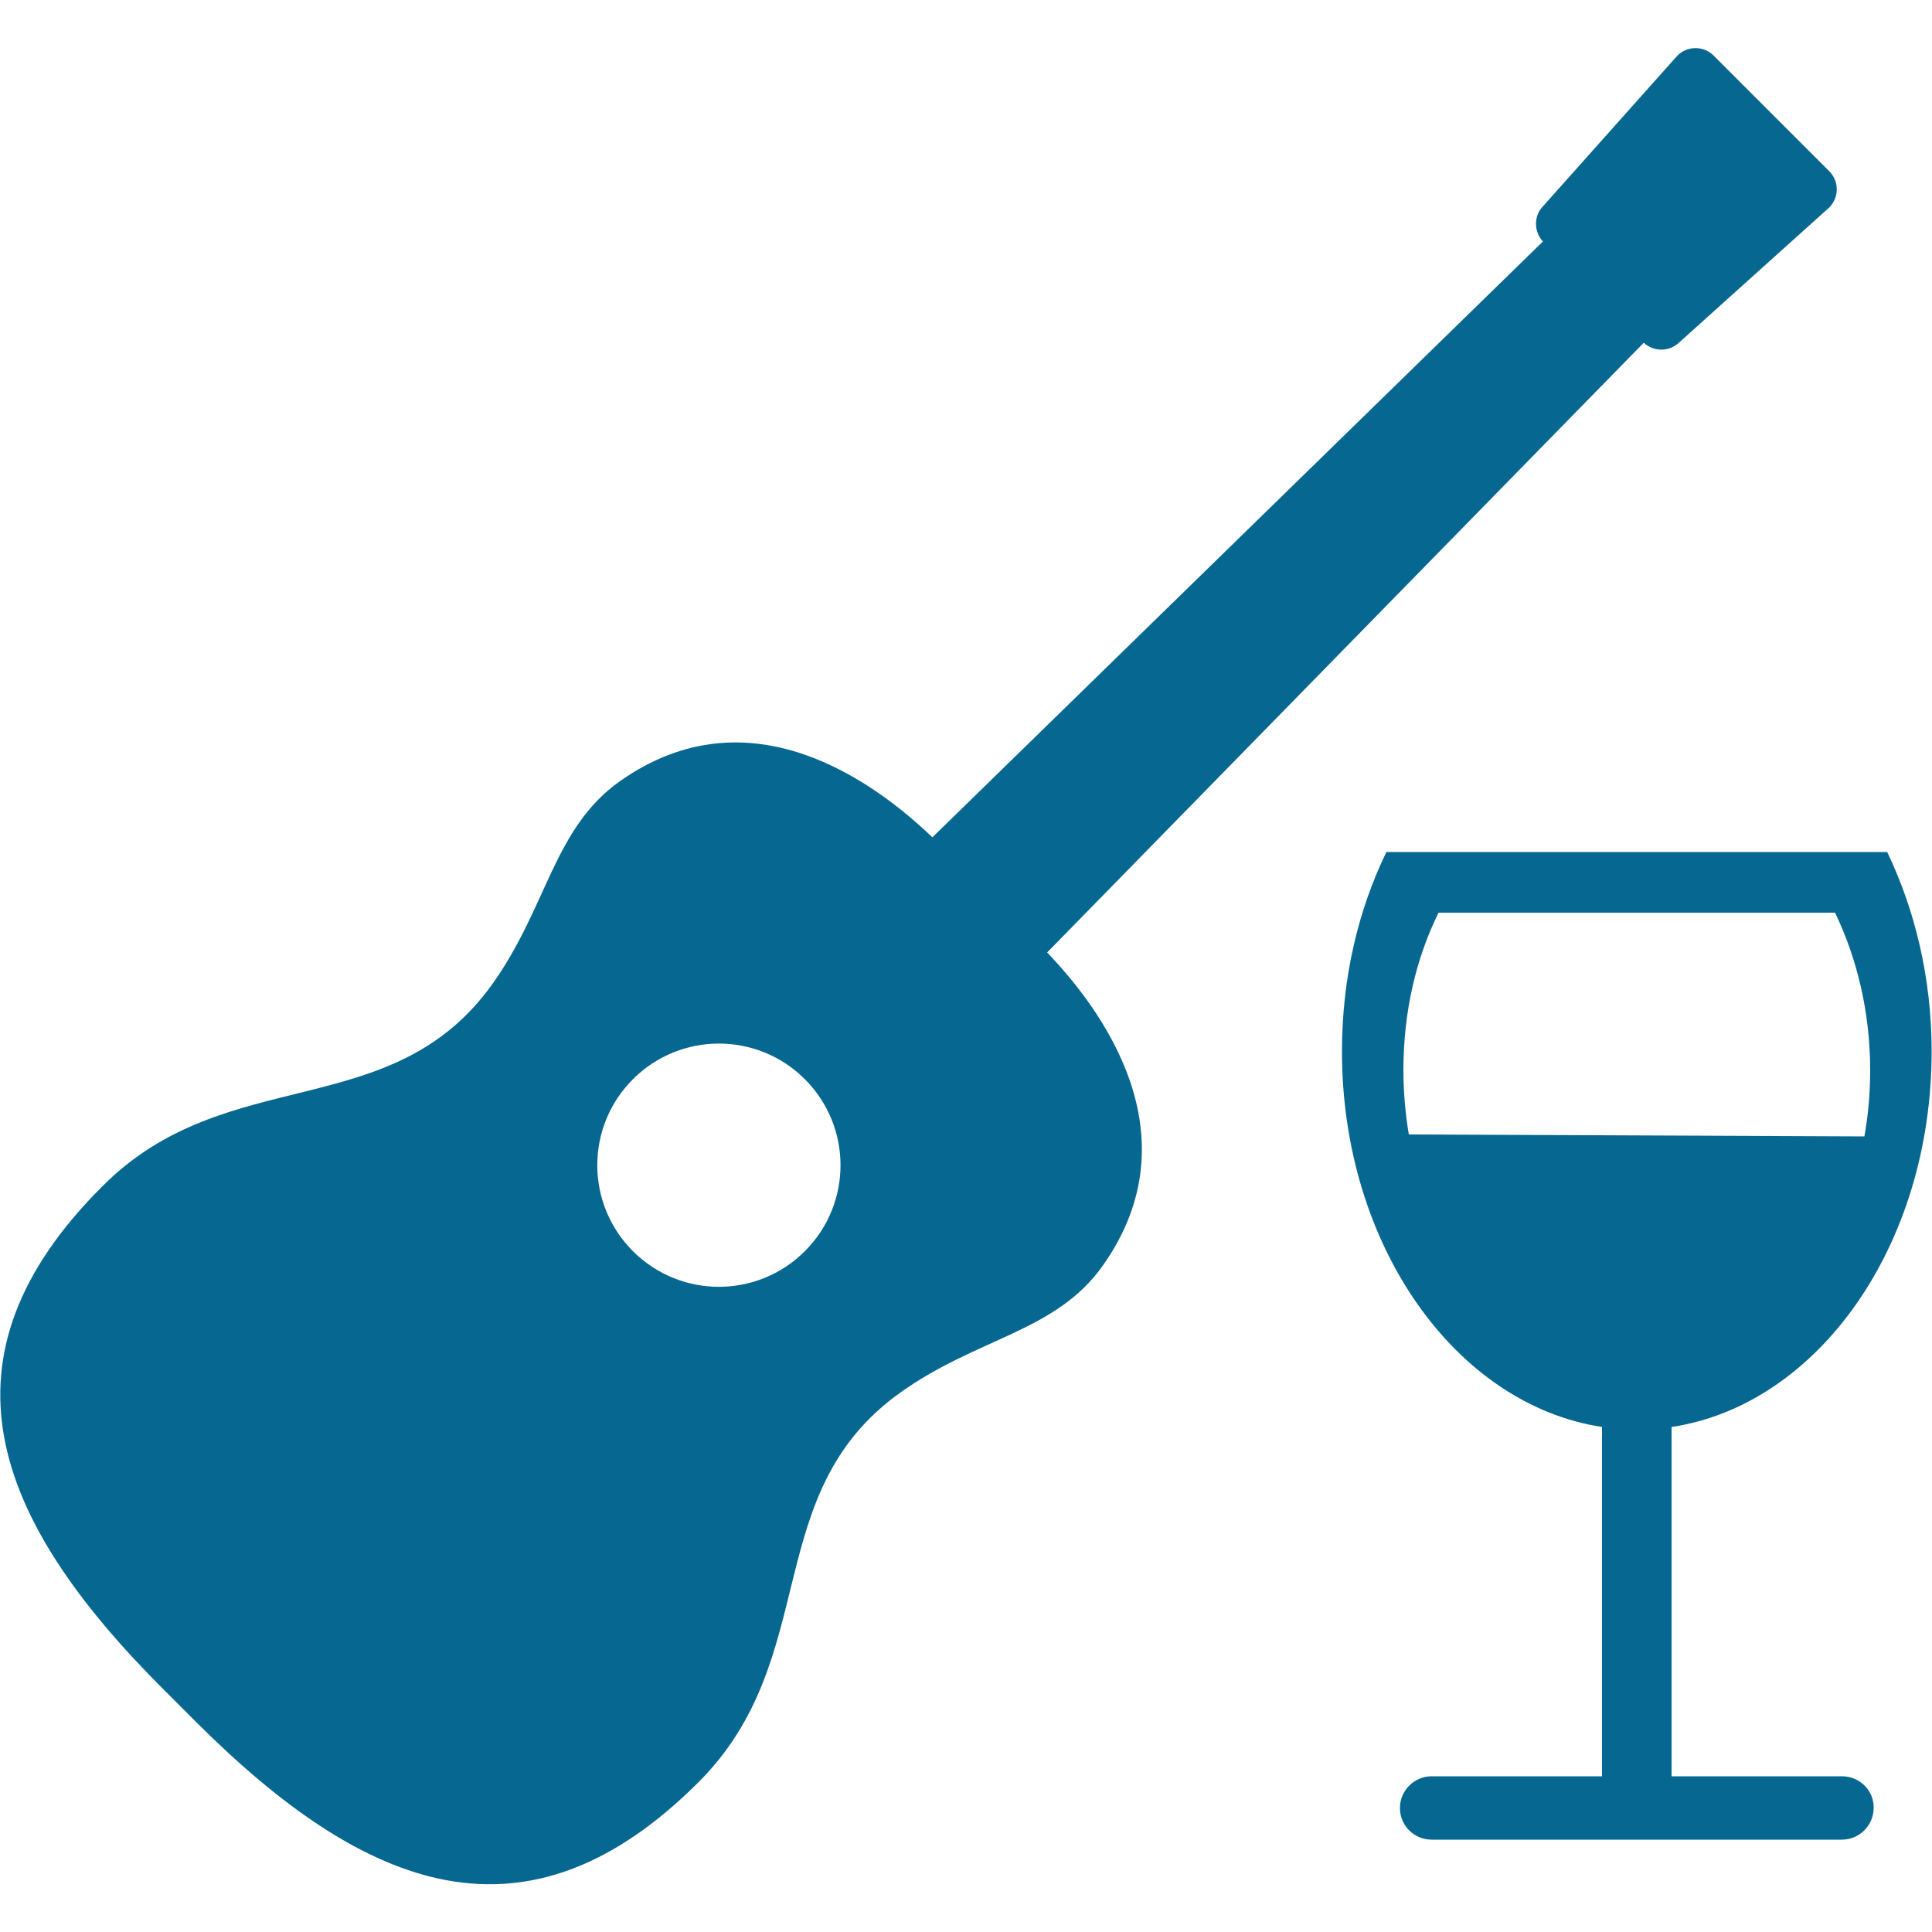
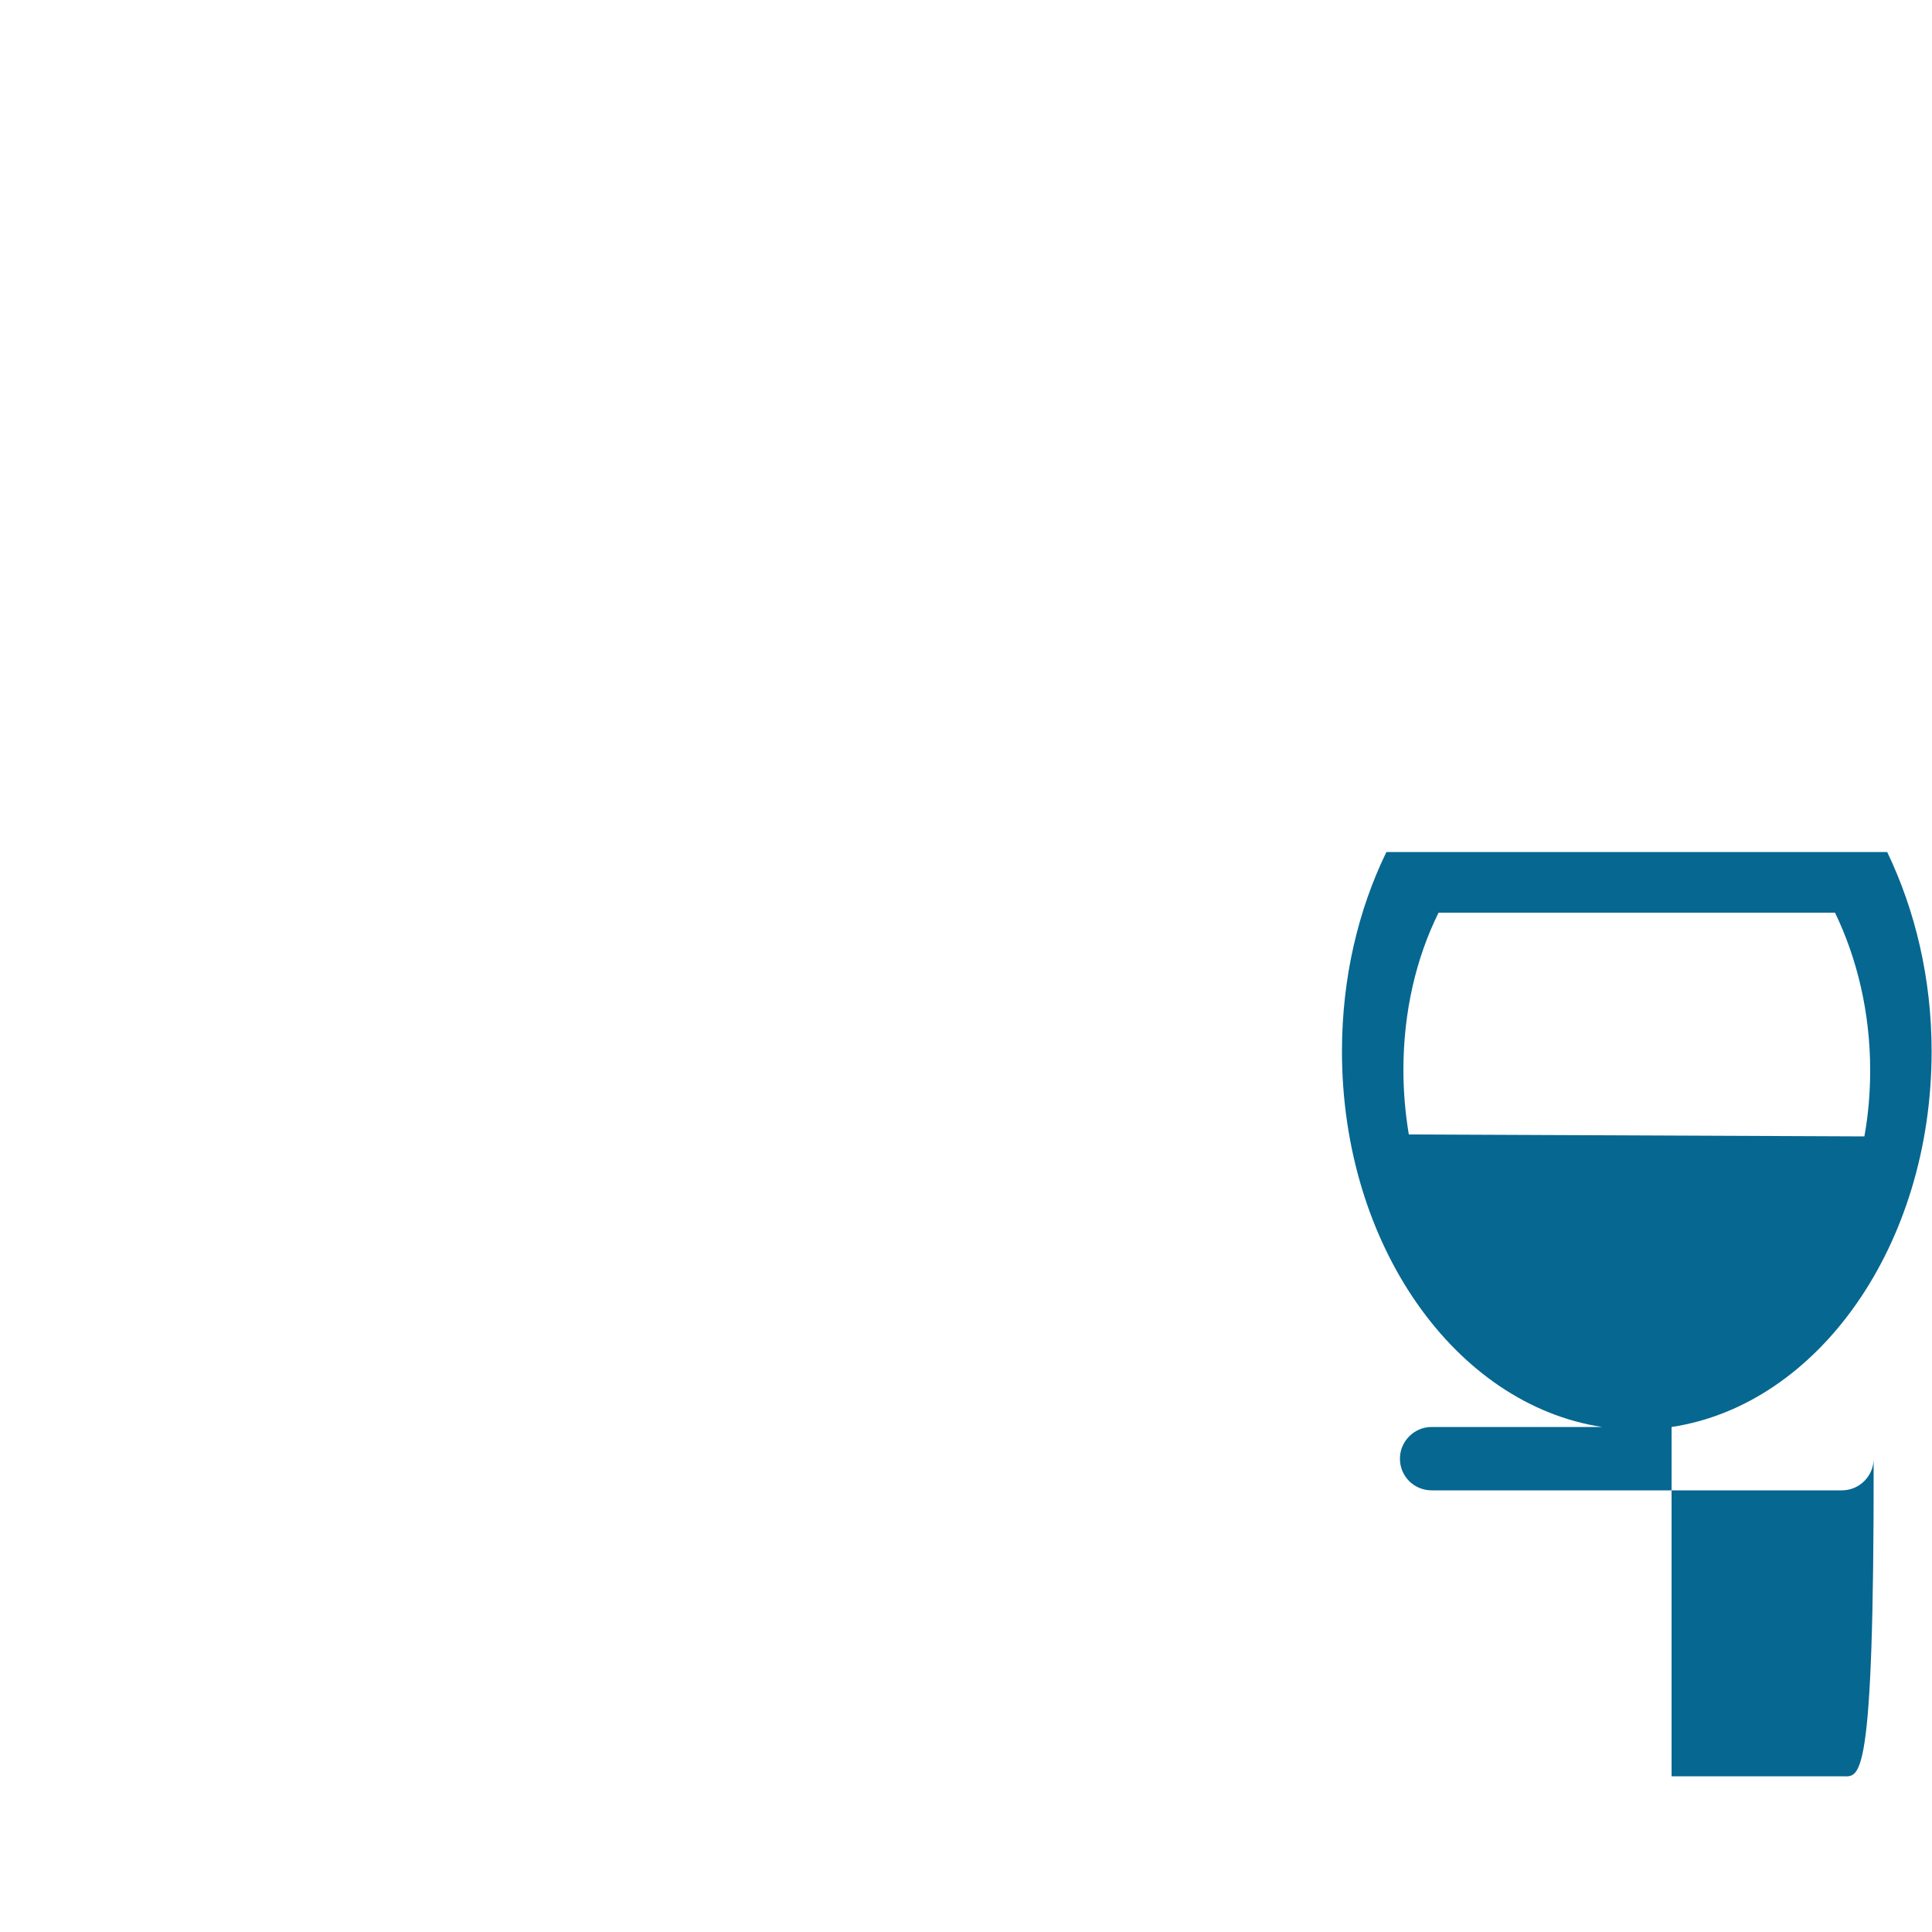
<svg xmlns="http://www.w3.org/2000/svg" version="1.1" id="Layer_1" x="0px" y="0px" viewBox="0 0 500 500" style="enable-background:new 0 0 500 500;" xml:space="preserve">
  <style type="text/css">
	.st0{fill:#066791;}
</style>
-   <path class="st0" d="M233,360.4c20-14.3,40.4-15.7,52.5-33c23.8-33.8-0.5-66.3-14.5-80.9L425.4,88.7c2.6,2.4,6.6,2.4,9.2-0.1  l38.8-34.9c2.6-2.6,2.6-6.8,0-9.4l-29.9-29.9c-2.6-2.6-6.8-2.6-9.4,0l-34.7,38.9c-2.5,2.5-2.5,6.6-0.1,9.2l-158,154.2  c-14.6-14-47.1-38.4-80.9-14.5c-17.2,12.2-18.7,32.5-33,52.5c-26.1,36.5-68.6,20-100.8,52.2C-17.9,351.2-2.1,392.8,42.1,437l8.5,8.5  c44.3,44.3,85.8,60.1,130.2,15.7C213,429,196.4,386.5,233,360.4 M163.8,323.8c-12.3-12.3-12.3-32.2,0-44.5s32.2-12.3,44.5,0  s12.3,32.2,0,44.5C196,336.1,176.1,336.1,163.8,323.8" />
-   <path class="st0" d="M476.7,459.7h-44.1v-90.4c37.9-5.7,67.3-47,67.3-97.2c0-19-4.3-36.6-11.5-51.6H358.8  c-7.3,15-11.5,32.6-11.5,51.6c0,50.2,29.4,91.4,67.3,97.2v90.4h-44.1c-4.5,0-8.2,3.7-8.2,8.2c0,4.6,3.7,8.2,8.2,8.2h106.2  c4.5,0,8.2-3.7,8.2-8.2C485,463.4,481.3,459.7,476.7,459.7z M364.6,293.6c-0.9-5.4-1.4-11-1.4-16.7c0-15.1,3.3-29,9.1-40.7h102.6  C480.6,248,484,262,484,277c0,5.8-0.5,11.6-1.5,17.1L364.6,293.6z" />
+   <path class="st0" d="M476.7,459.7h-44.1v-90.4c37.9-5.7,67.3-47,67.3-97.2c0-19-4.3-36.6-11.5-51.6H358.8  c-7.3,15-11.5,32.6-11.5,51.6c0,50.2,29.4,91.4,67.3,97.2h-44.1c-4.5,0-8.2,3.7-8.2,8.2c0,4.6,3.7,8.2,8.2,8.2h106.2  c4.5,0,8.2-3.7,8.2-8.2C485,463.4,481.3,459.7,476.7,459.7z M364.6,293.6c-0.9-5.4-1.4-11-1.4-16.7c0-15.1,3.3-29,9.1-40.7h102.6  C480.6,248,484,262,484,277c0,5.8-0.5,11.6-1.5,17.1L364.6,293.6z" />
</svg>